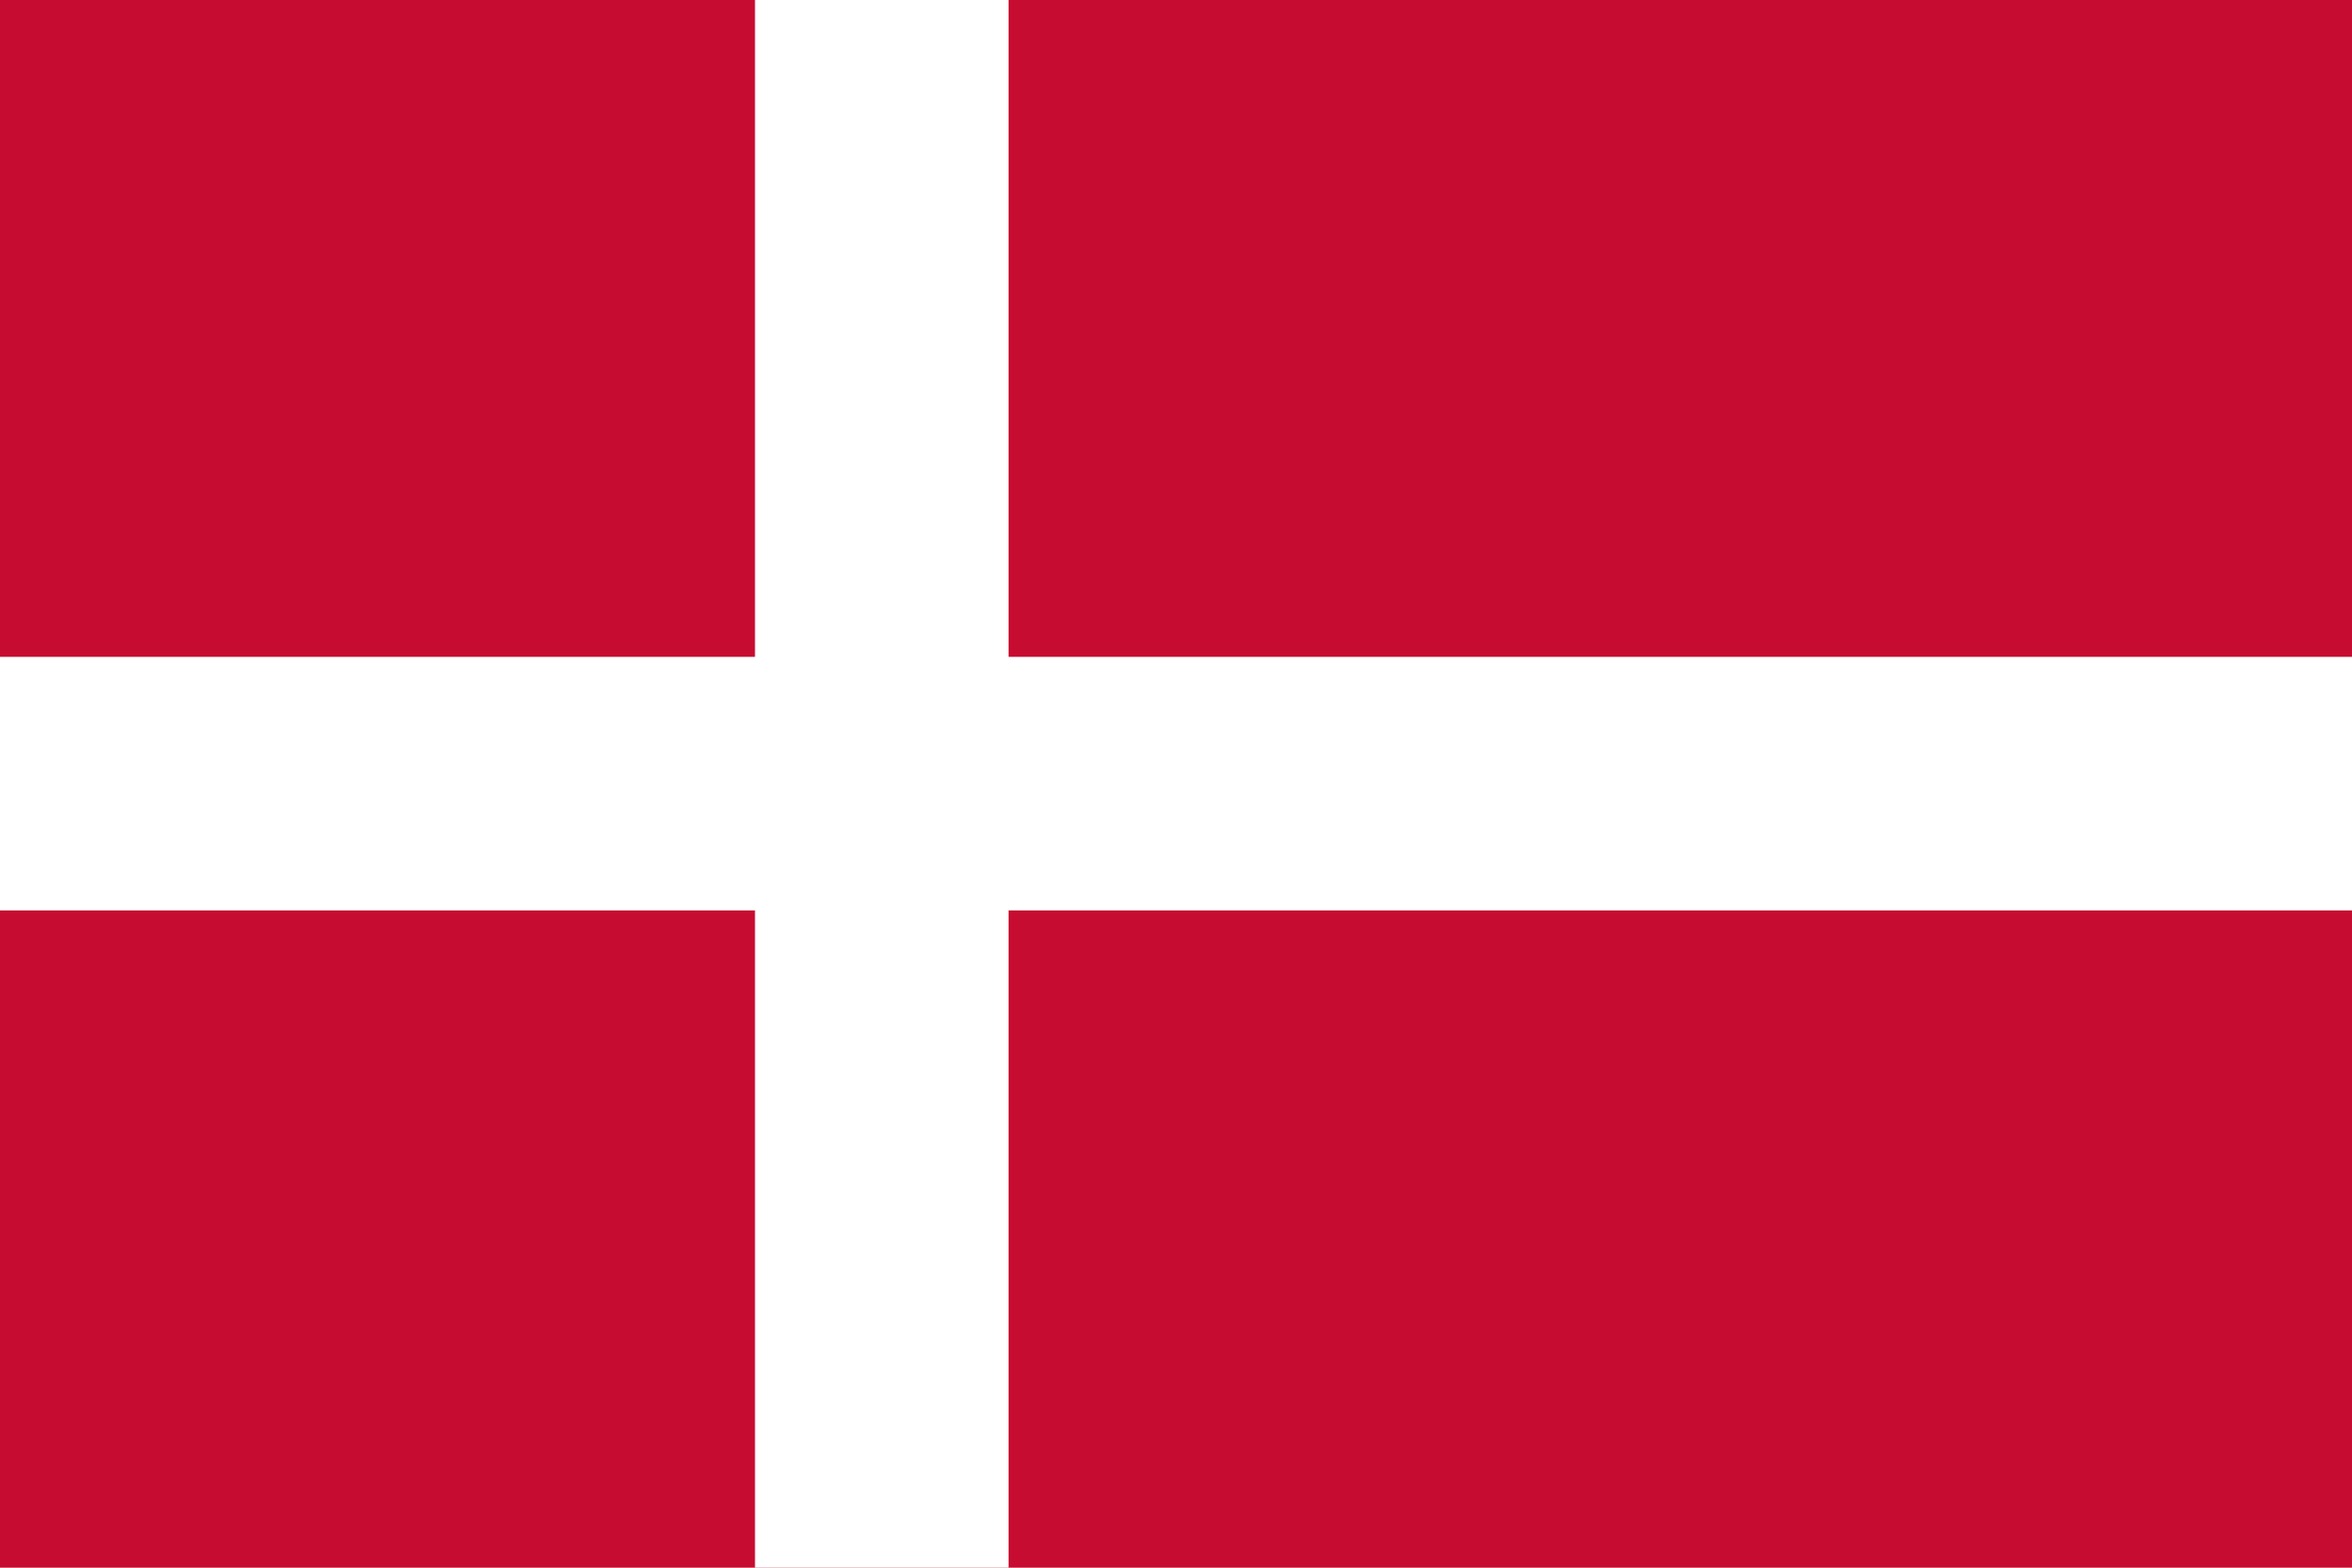
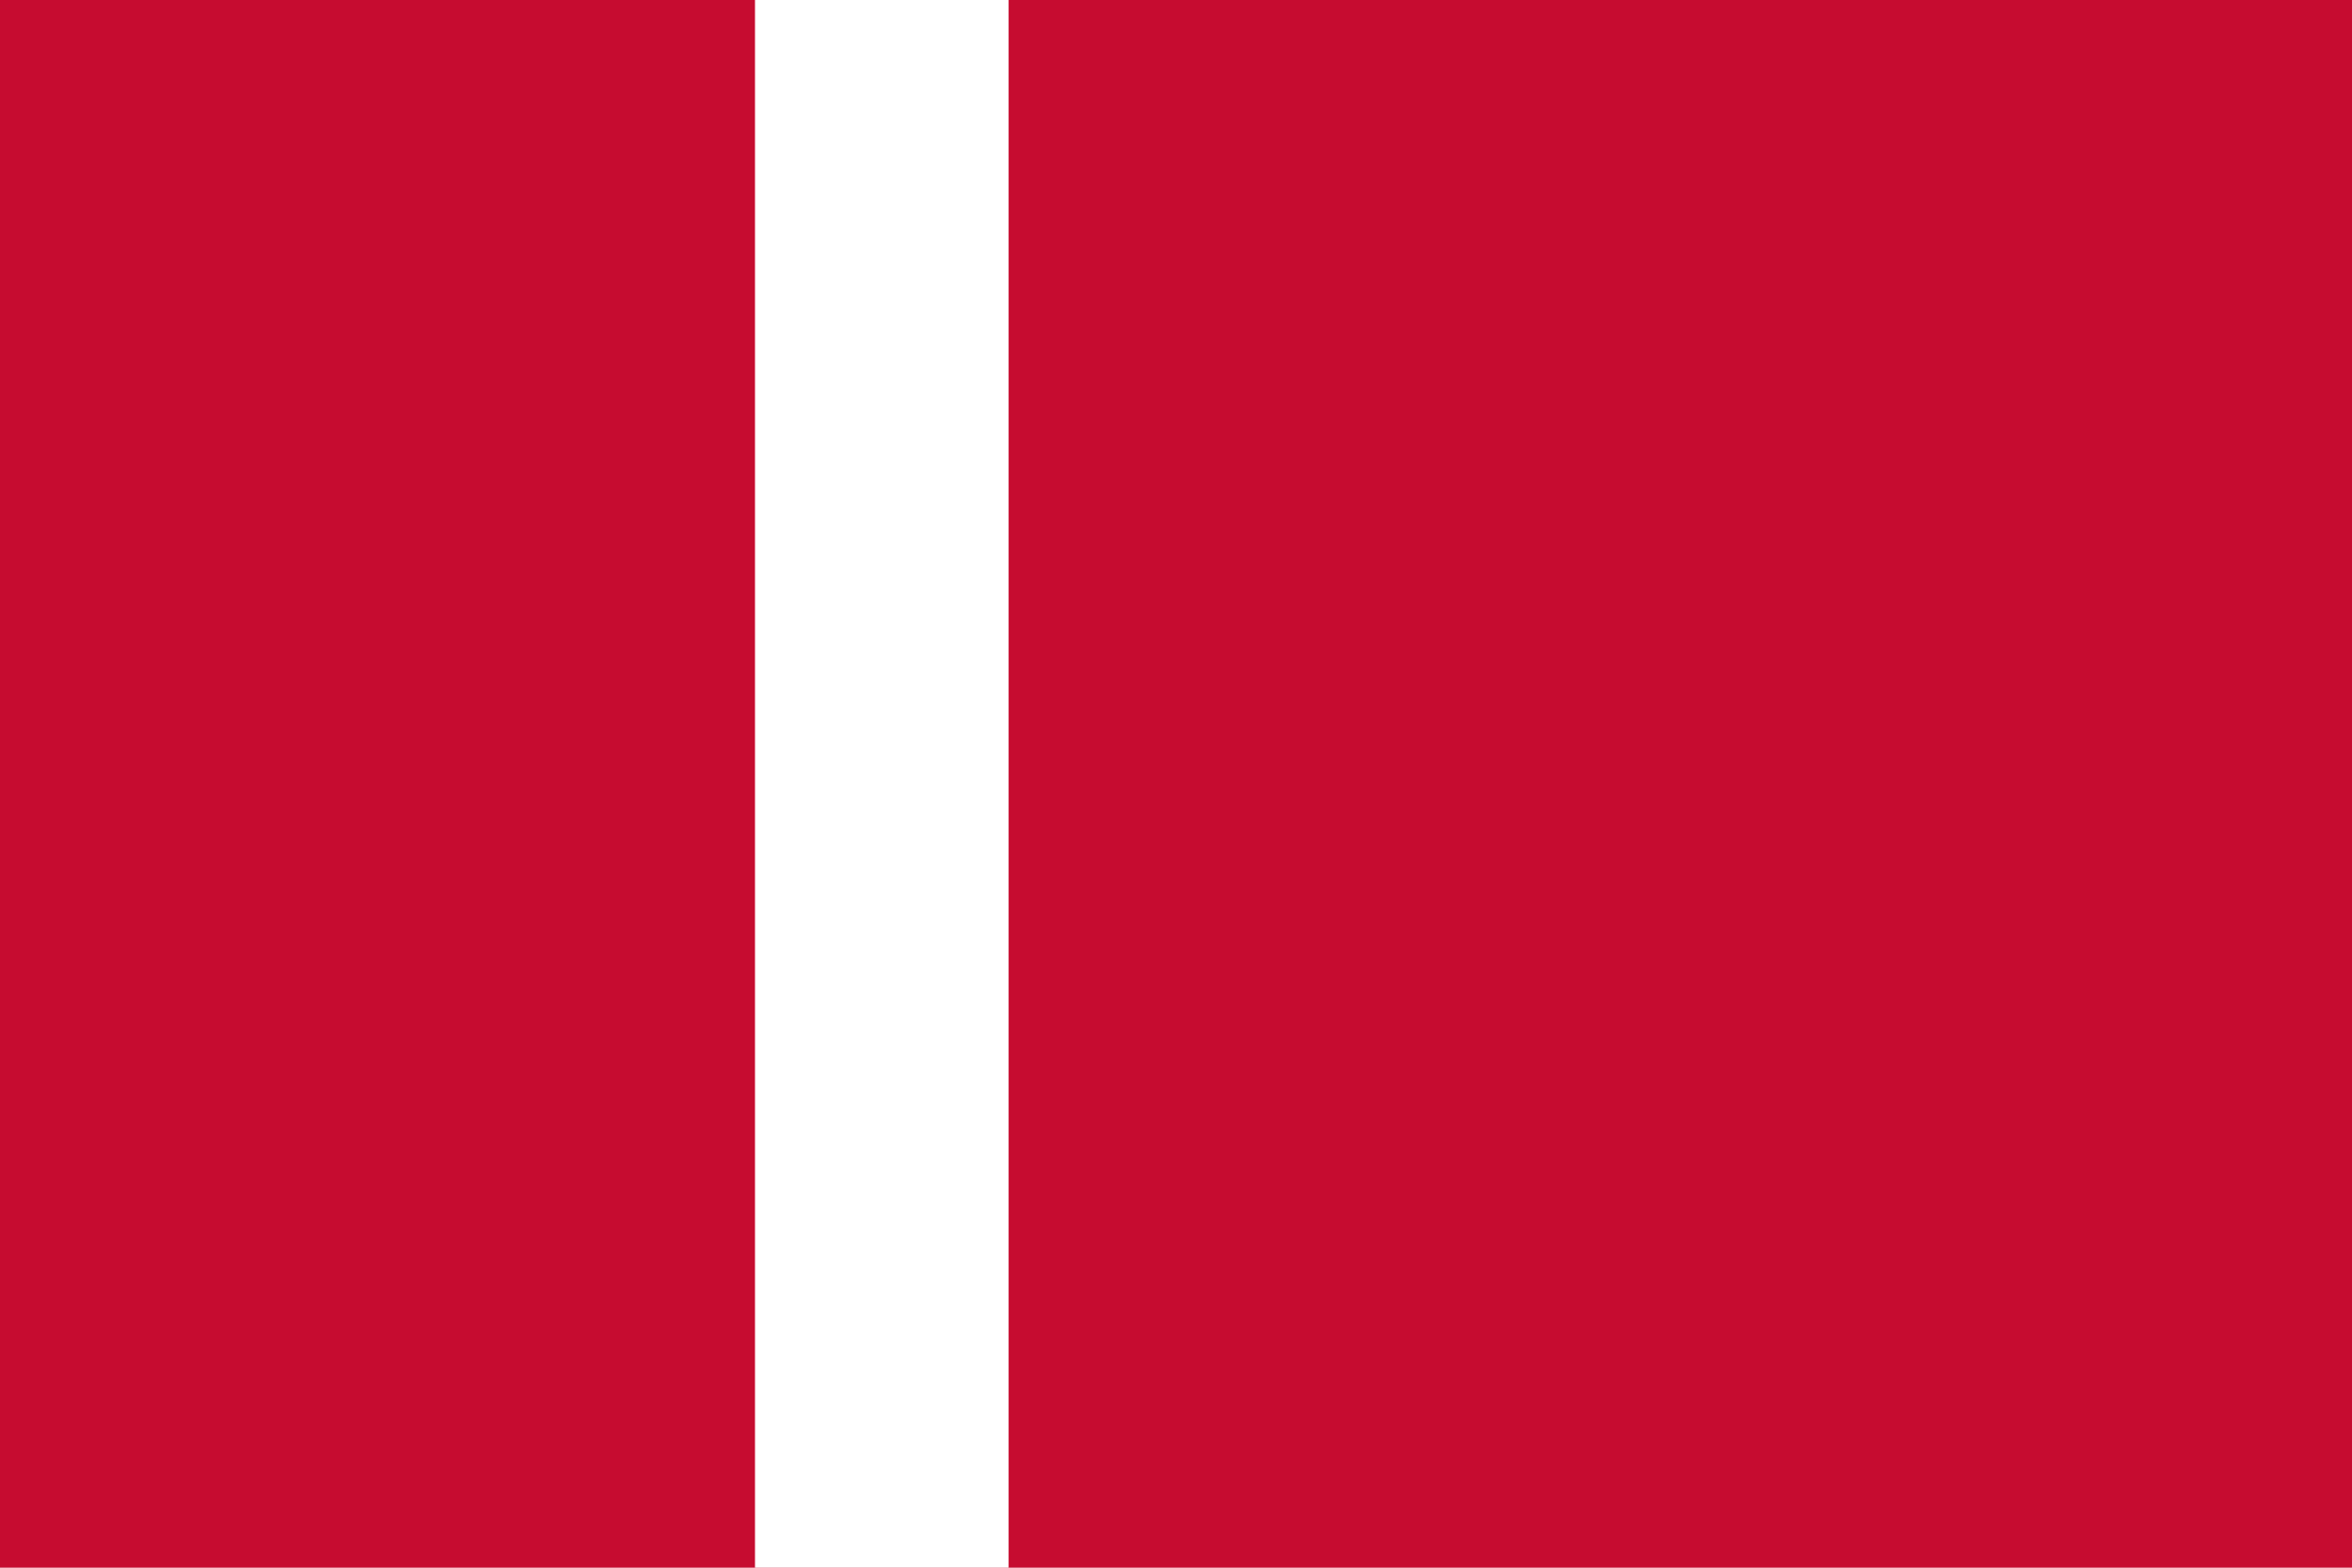
<svg xmlns="http://www.w3.org/2000/svg" id="Layer_1" data-name="Layer 1" viewBox="0 0 60 40">
  <defs>
    <style>.cls-1{fill:#c60c30;}.cls-2{fill:#fff;}</style>
  </defs>
  <title>Flag_Icon</title>
  <rect id="_3" data-name="3" class="cls-1" width="60" height="40" />
  <rect id="_2" data-name="2" class="cls-2" x="19.26" width="6.47" height="40" />
-   <rect id="_1" data-name="1" class="cls-2" x="26.76" y="-10" width="6.47" height="60" transform="translate(50 -10) rotate(90)" />
</svg>